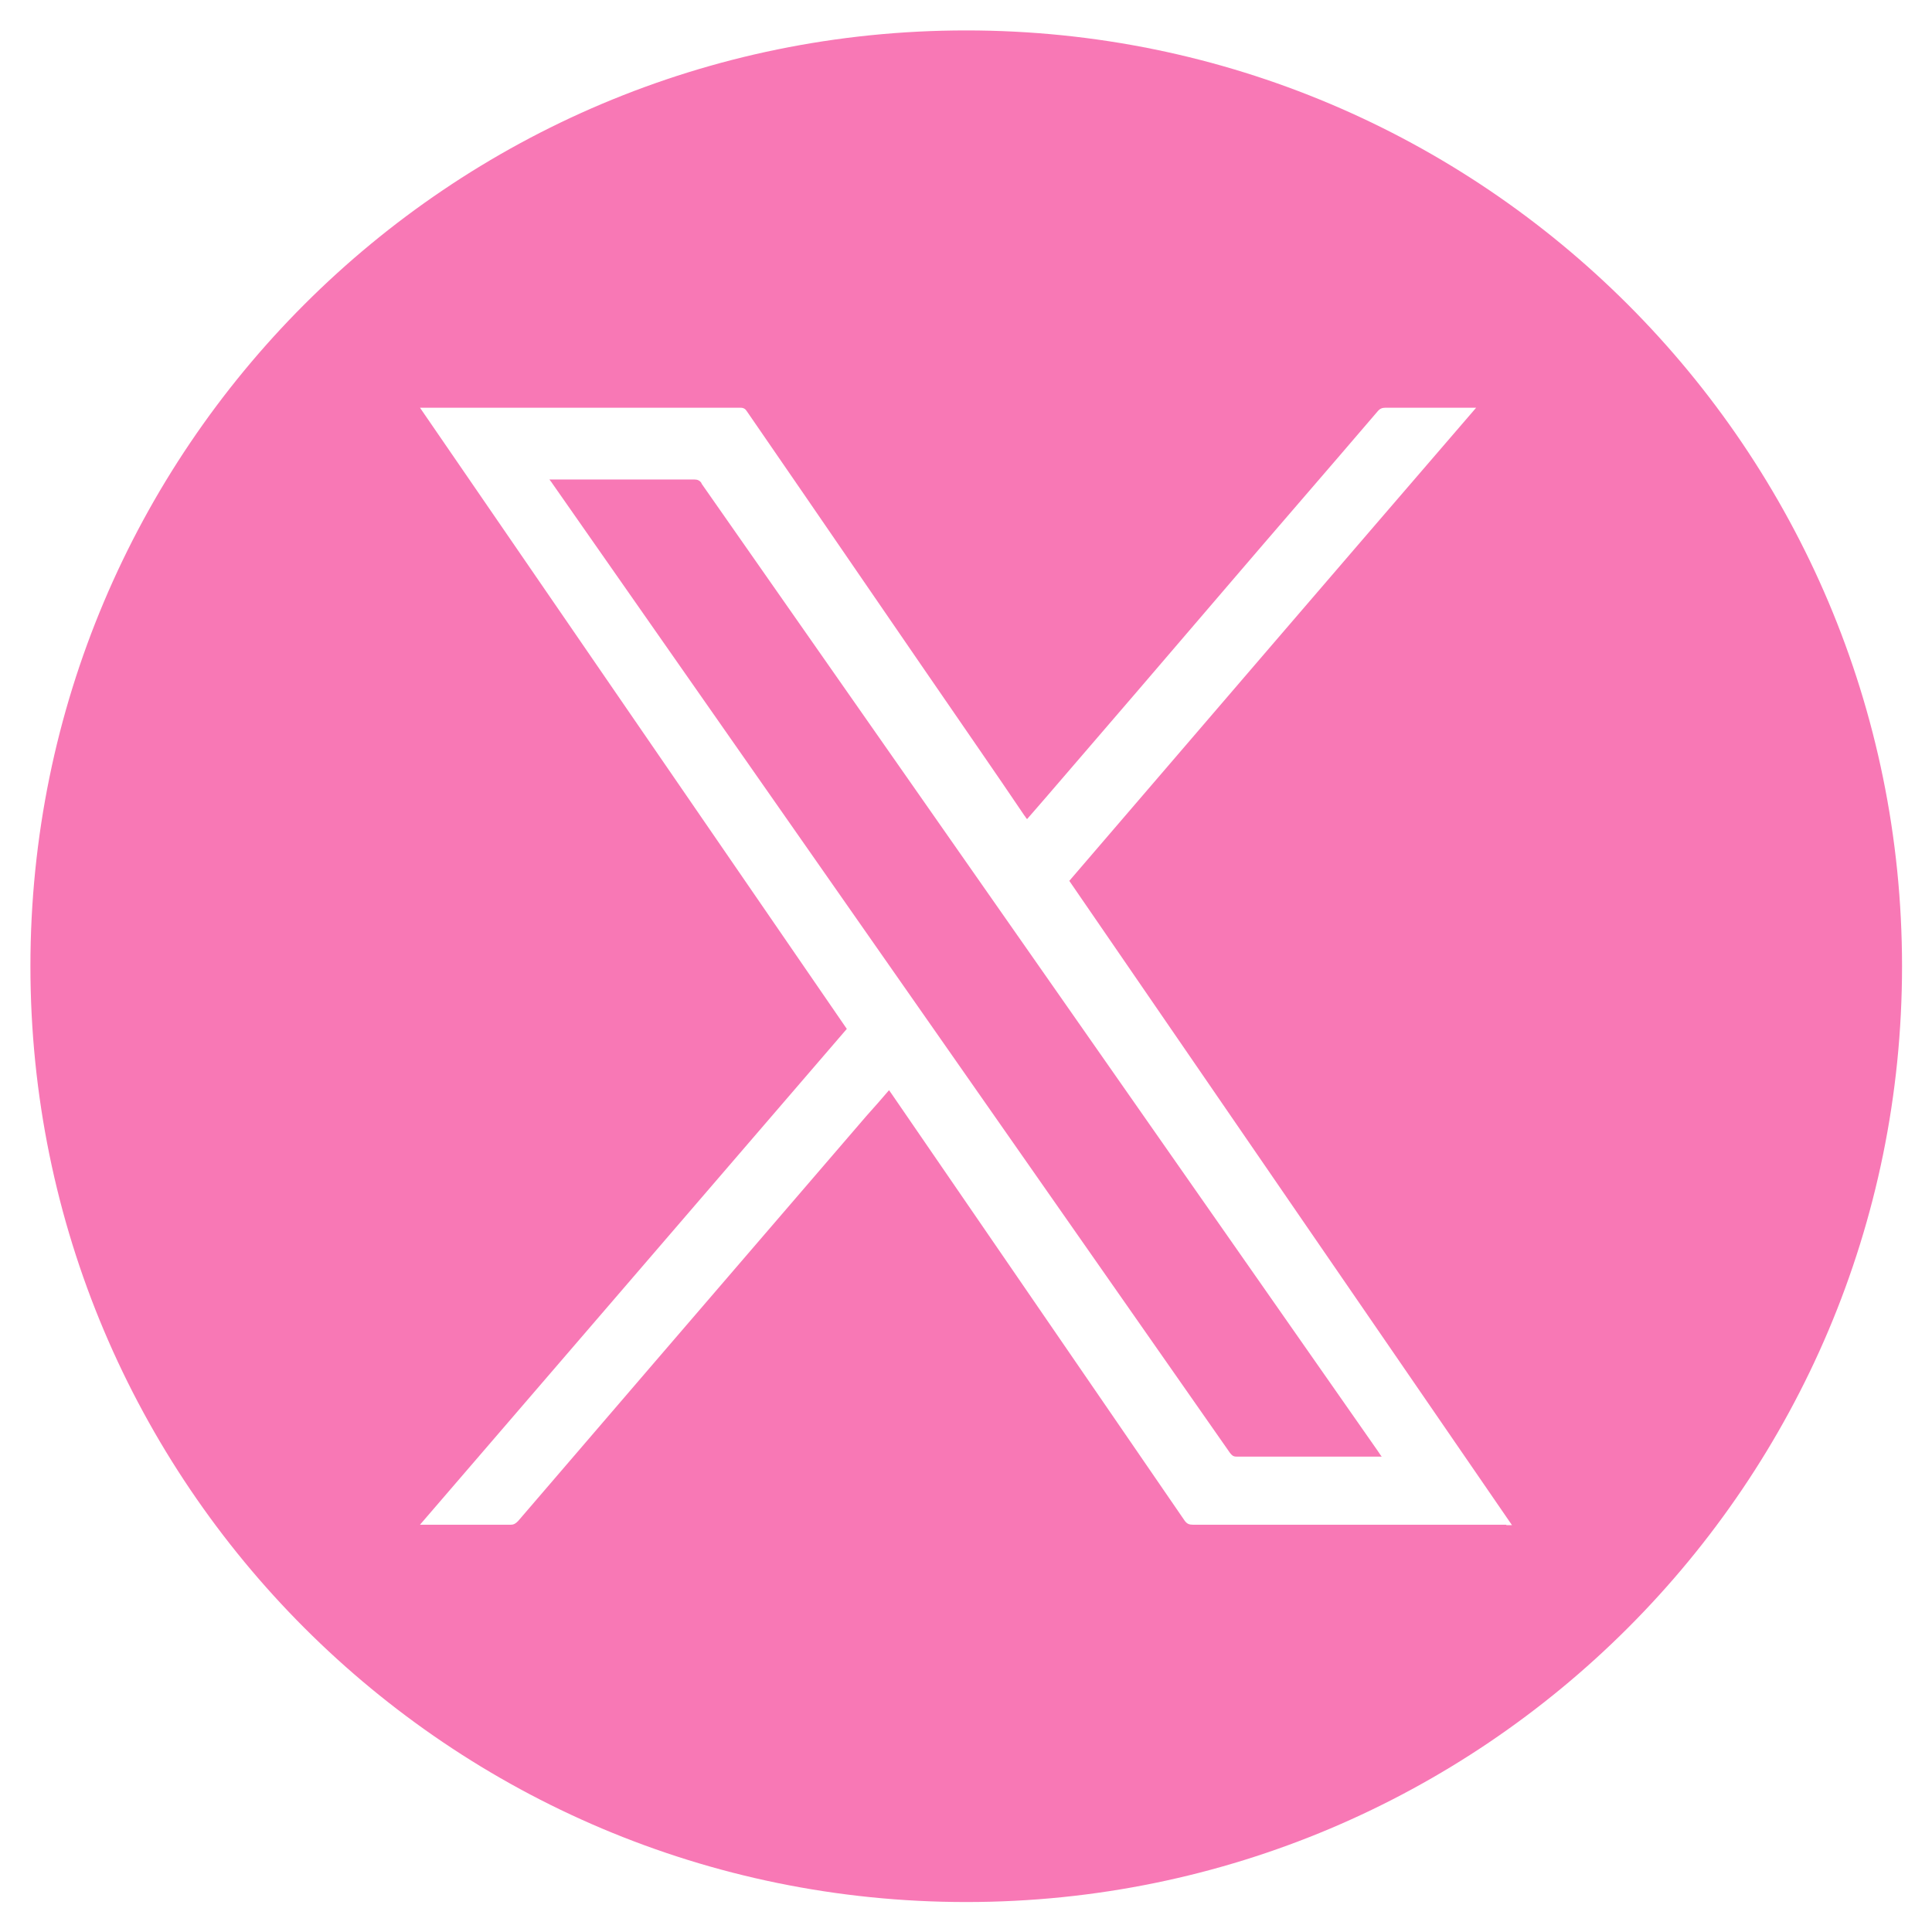
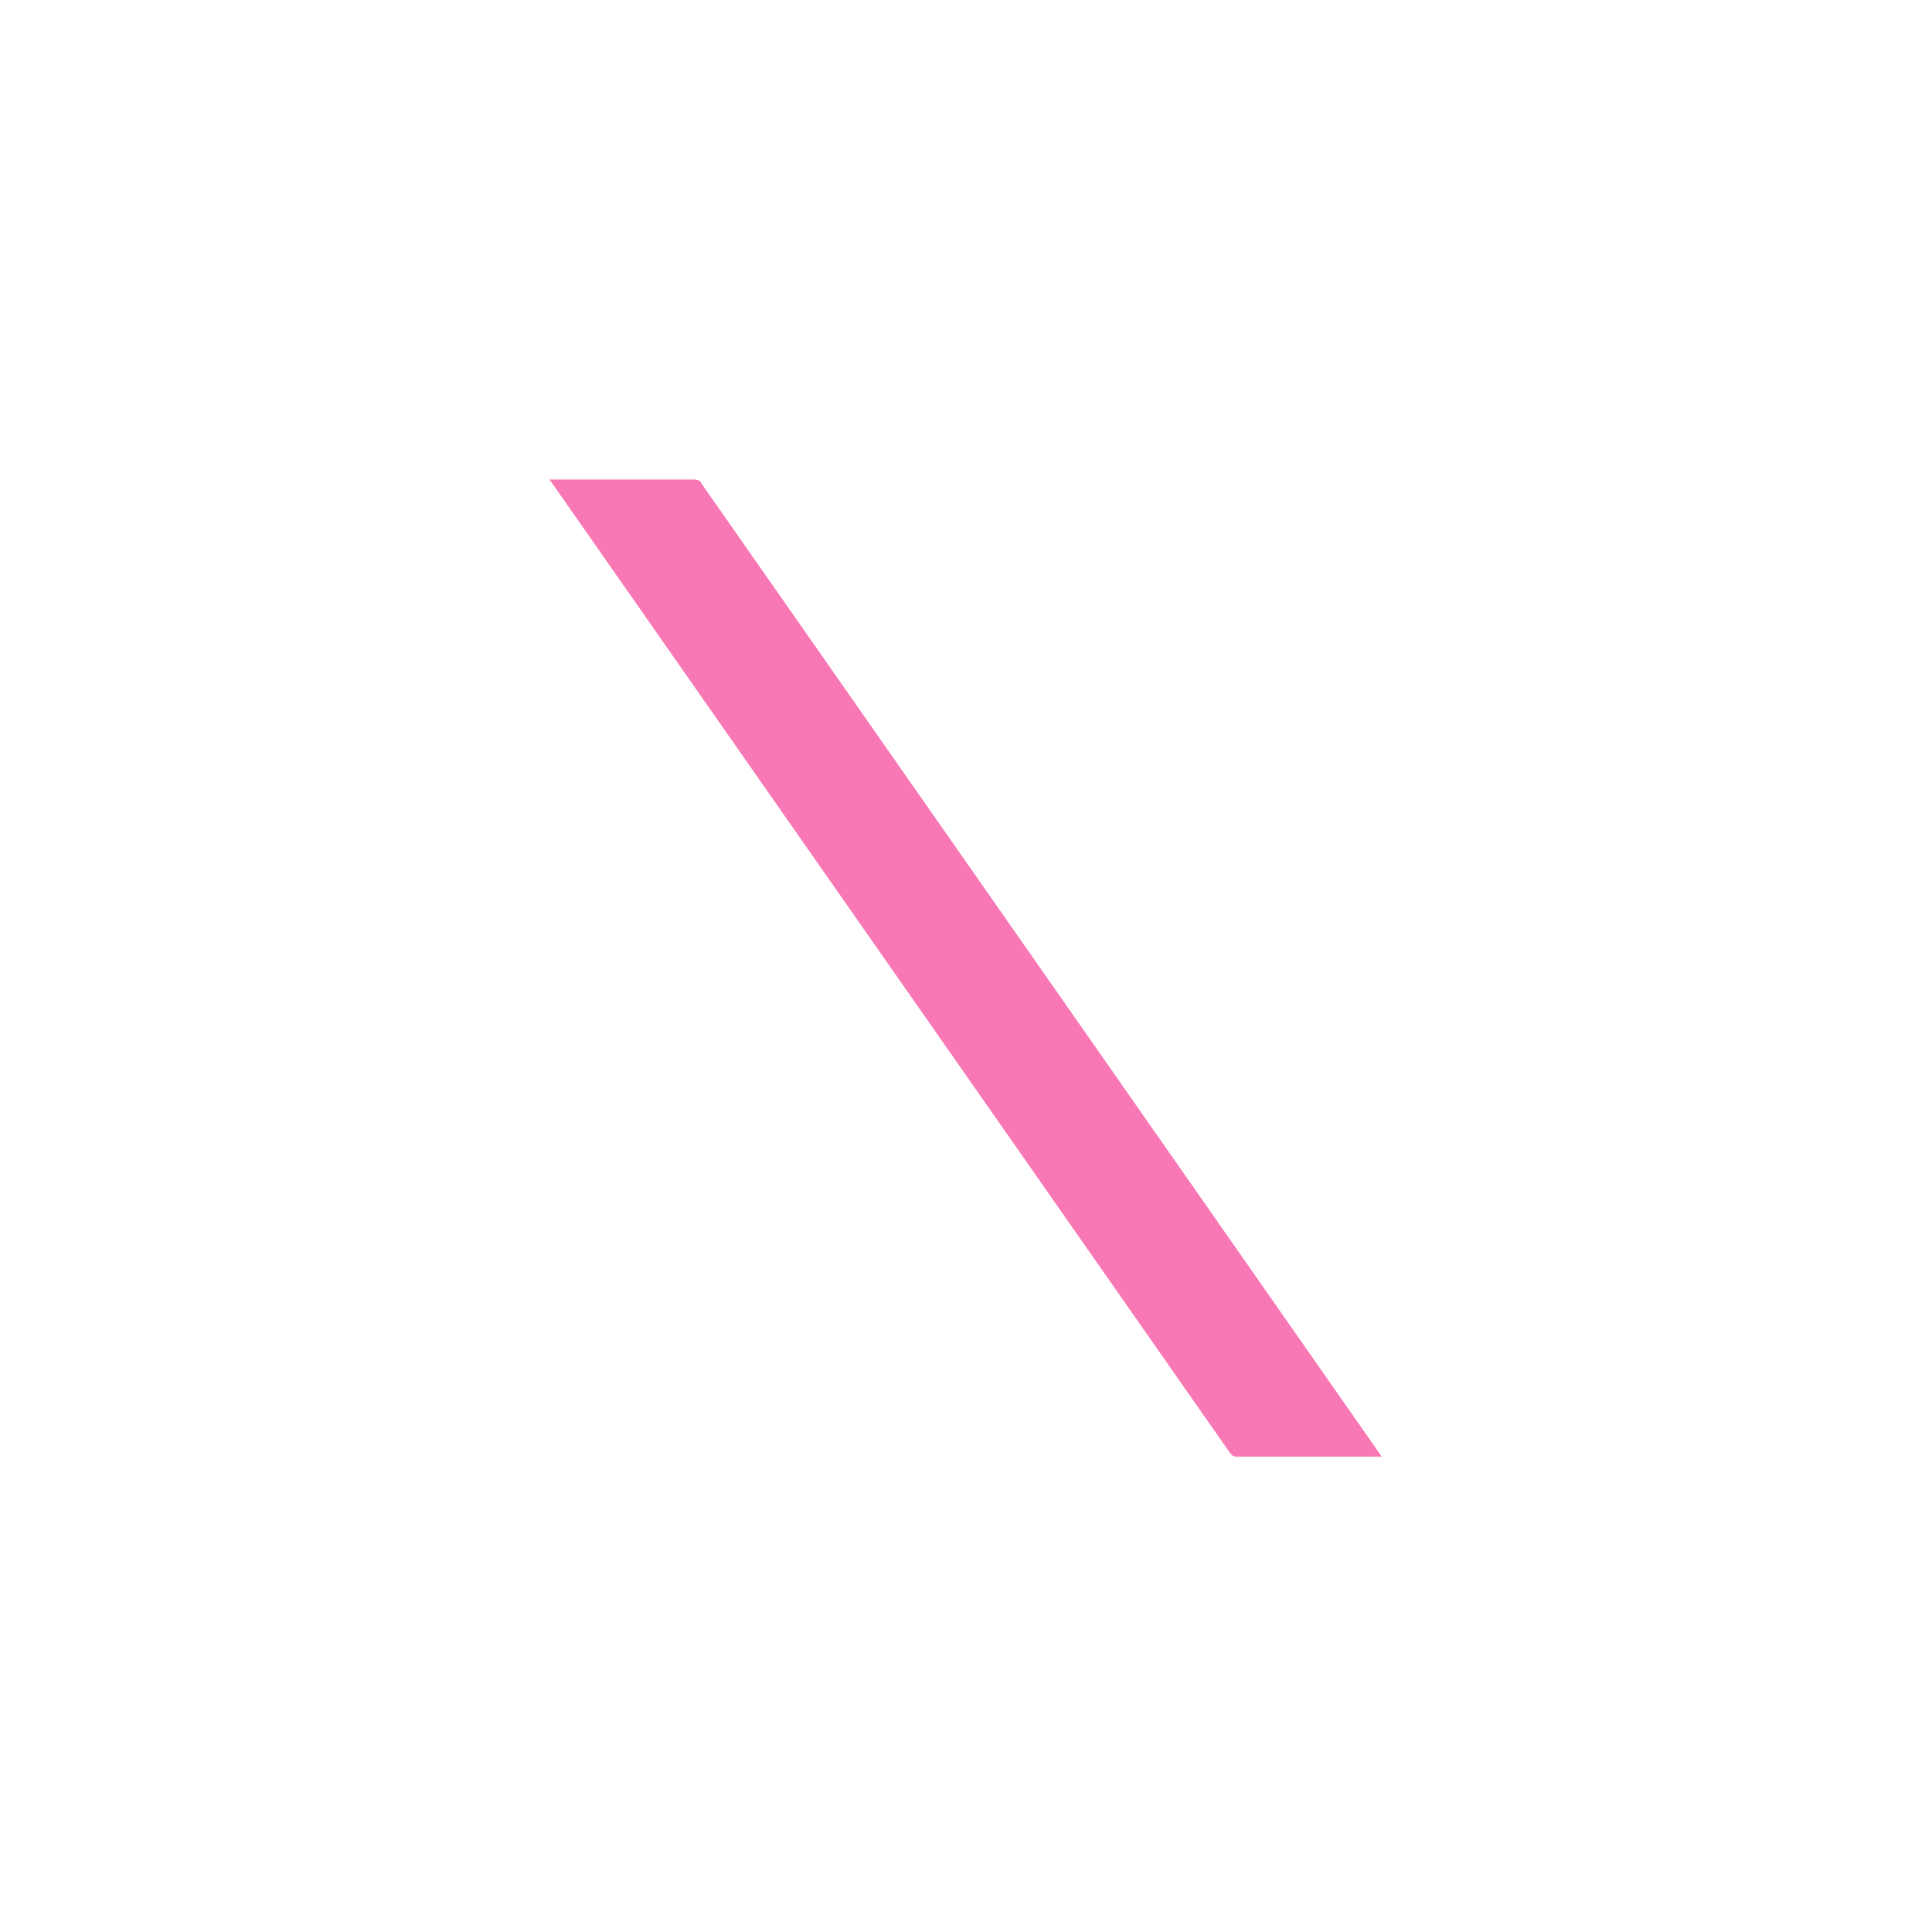
<svg xmlns="http://www.w3.org/2000/svg" data-name="Layer 1" fill="#000000" height="42.55" viewBox="0 0 42.55 42.55" width="42.55">
-   <path d="m21.28.67C9.89.67.67,9.89.67,21.28s9.23,20.61,20.61,20.61,20.61-9.23,20.61-20.61S32.66.67,21.28.67Zm11.9,32.91c-2.3,0-4.6,0-6.91,0-.08,0-.13-.02-.18-.09-2.15-3.13-4.29-6.25-6.44-9.38-.02-.03-.04-.06-.07-.1-.17.2-.33.38-.5.57-1.56,1.81-3.12,3.63-4.68,5.44-1,1.16-1.99,2.32-2.99,3.48-.05.05-.09.08-.16.08-.63,0-1.25,0-1.88,0h-.12c3.14-3.65,6.27-7.28,9.4-10.92-3.13-4.55-6.26-9.11-9.4-13.68.05,0,.08,0,.11,0,2.32,0,4.63,0,6.95,0,.07,0,.11.03.14.08,1.71,2.48,3.41,4.97,5.12,7.45.33.48.66.96.99,1.45.02.02.03.05.06.08.16-.18.31-.36.46-.53,1.3-1.51,2.6-3.02,3.89-4.53,1.12-1.31,2.25-2.61,3.37-3.92.05-.06.1-.08.17-.08.62,0,1.24,0,1.87,0h.13c-3,3.48-5.98,6.95-8.96,10.42,3.25,4.73,6.49,9.45,9.75,14.19h-.13Z" fill="#f878b5" />
-   <path d="m15.45,10.64c-.04-.06-.09-.08-.16-.08-1.02,0-2.04,0-3.06,0h-.13c.04.05.06.08.08.11,2.26,3.23,4.52,6.47,6.78,9.7,2.71,3.88,5.42,7.75,8.13,11.63.04.05.07.08.14.08,1.04,0,2.07,0,3.11,0,.02,0,.05,0,.09,0-.04-.05-.06-.09-.09-.13-2.31-3.31-4.63-6.62-6.94-9.93-2.65-3.79-5.3-7.58-7.95-11.37Z" fill="#f878b5" />
+   <path d="m15.45,10.64c-.04-.06-.09-.08-.16-.08-1.02,0-2.04,0-3.06,0h-.13c.04.05.06.08.08.11,2.26,3.23,4.52,6.47,6.78,9.7,2.71,3.88,5.42,7.75,8.13,11.63.04.05.07.08.14.08,1.04,0,2.07,0,3.11,0,.02,0,.05,0,.09,0-.04-.05-.06-.09-.09-.13-2.31-3.31-4.63-6.62-6.94-9.93-2.65-3.79-5.3-7.58-7.95-11.37" fill="#f878b5" />
</svg>